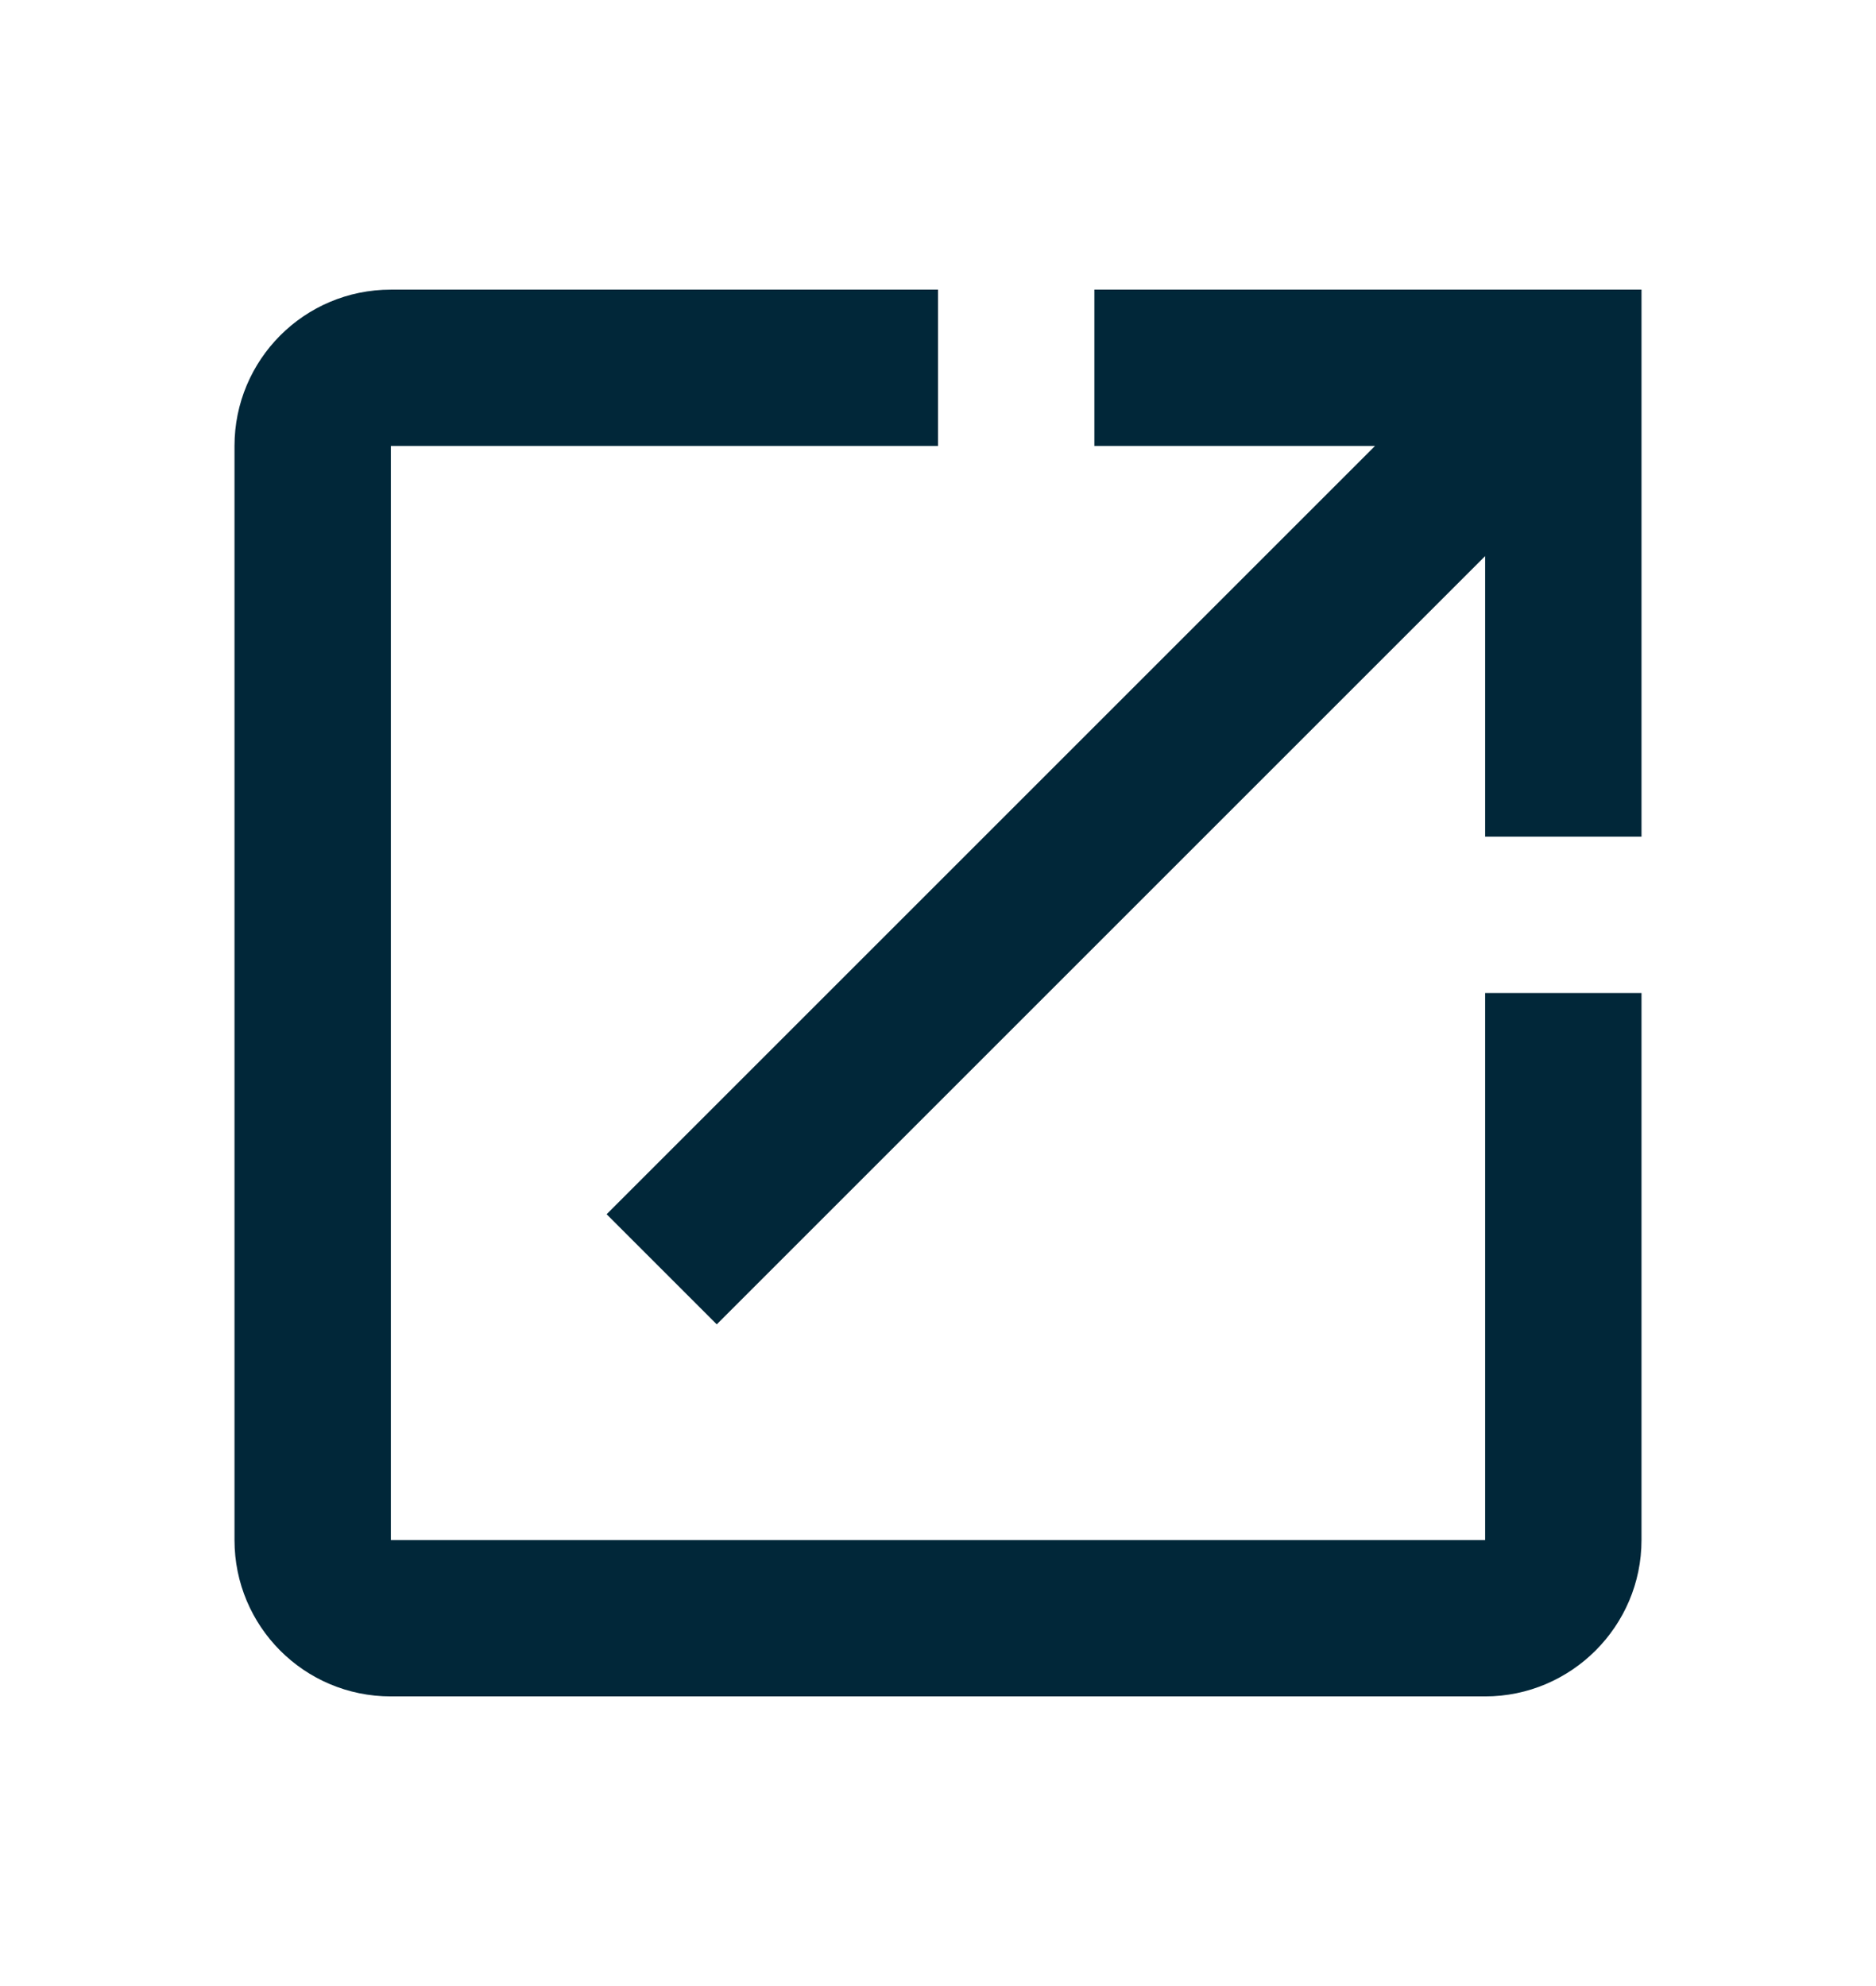
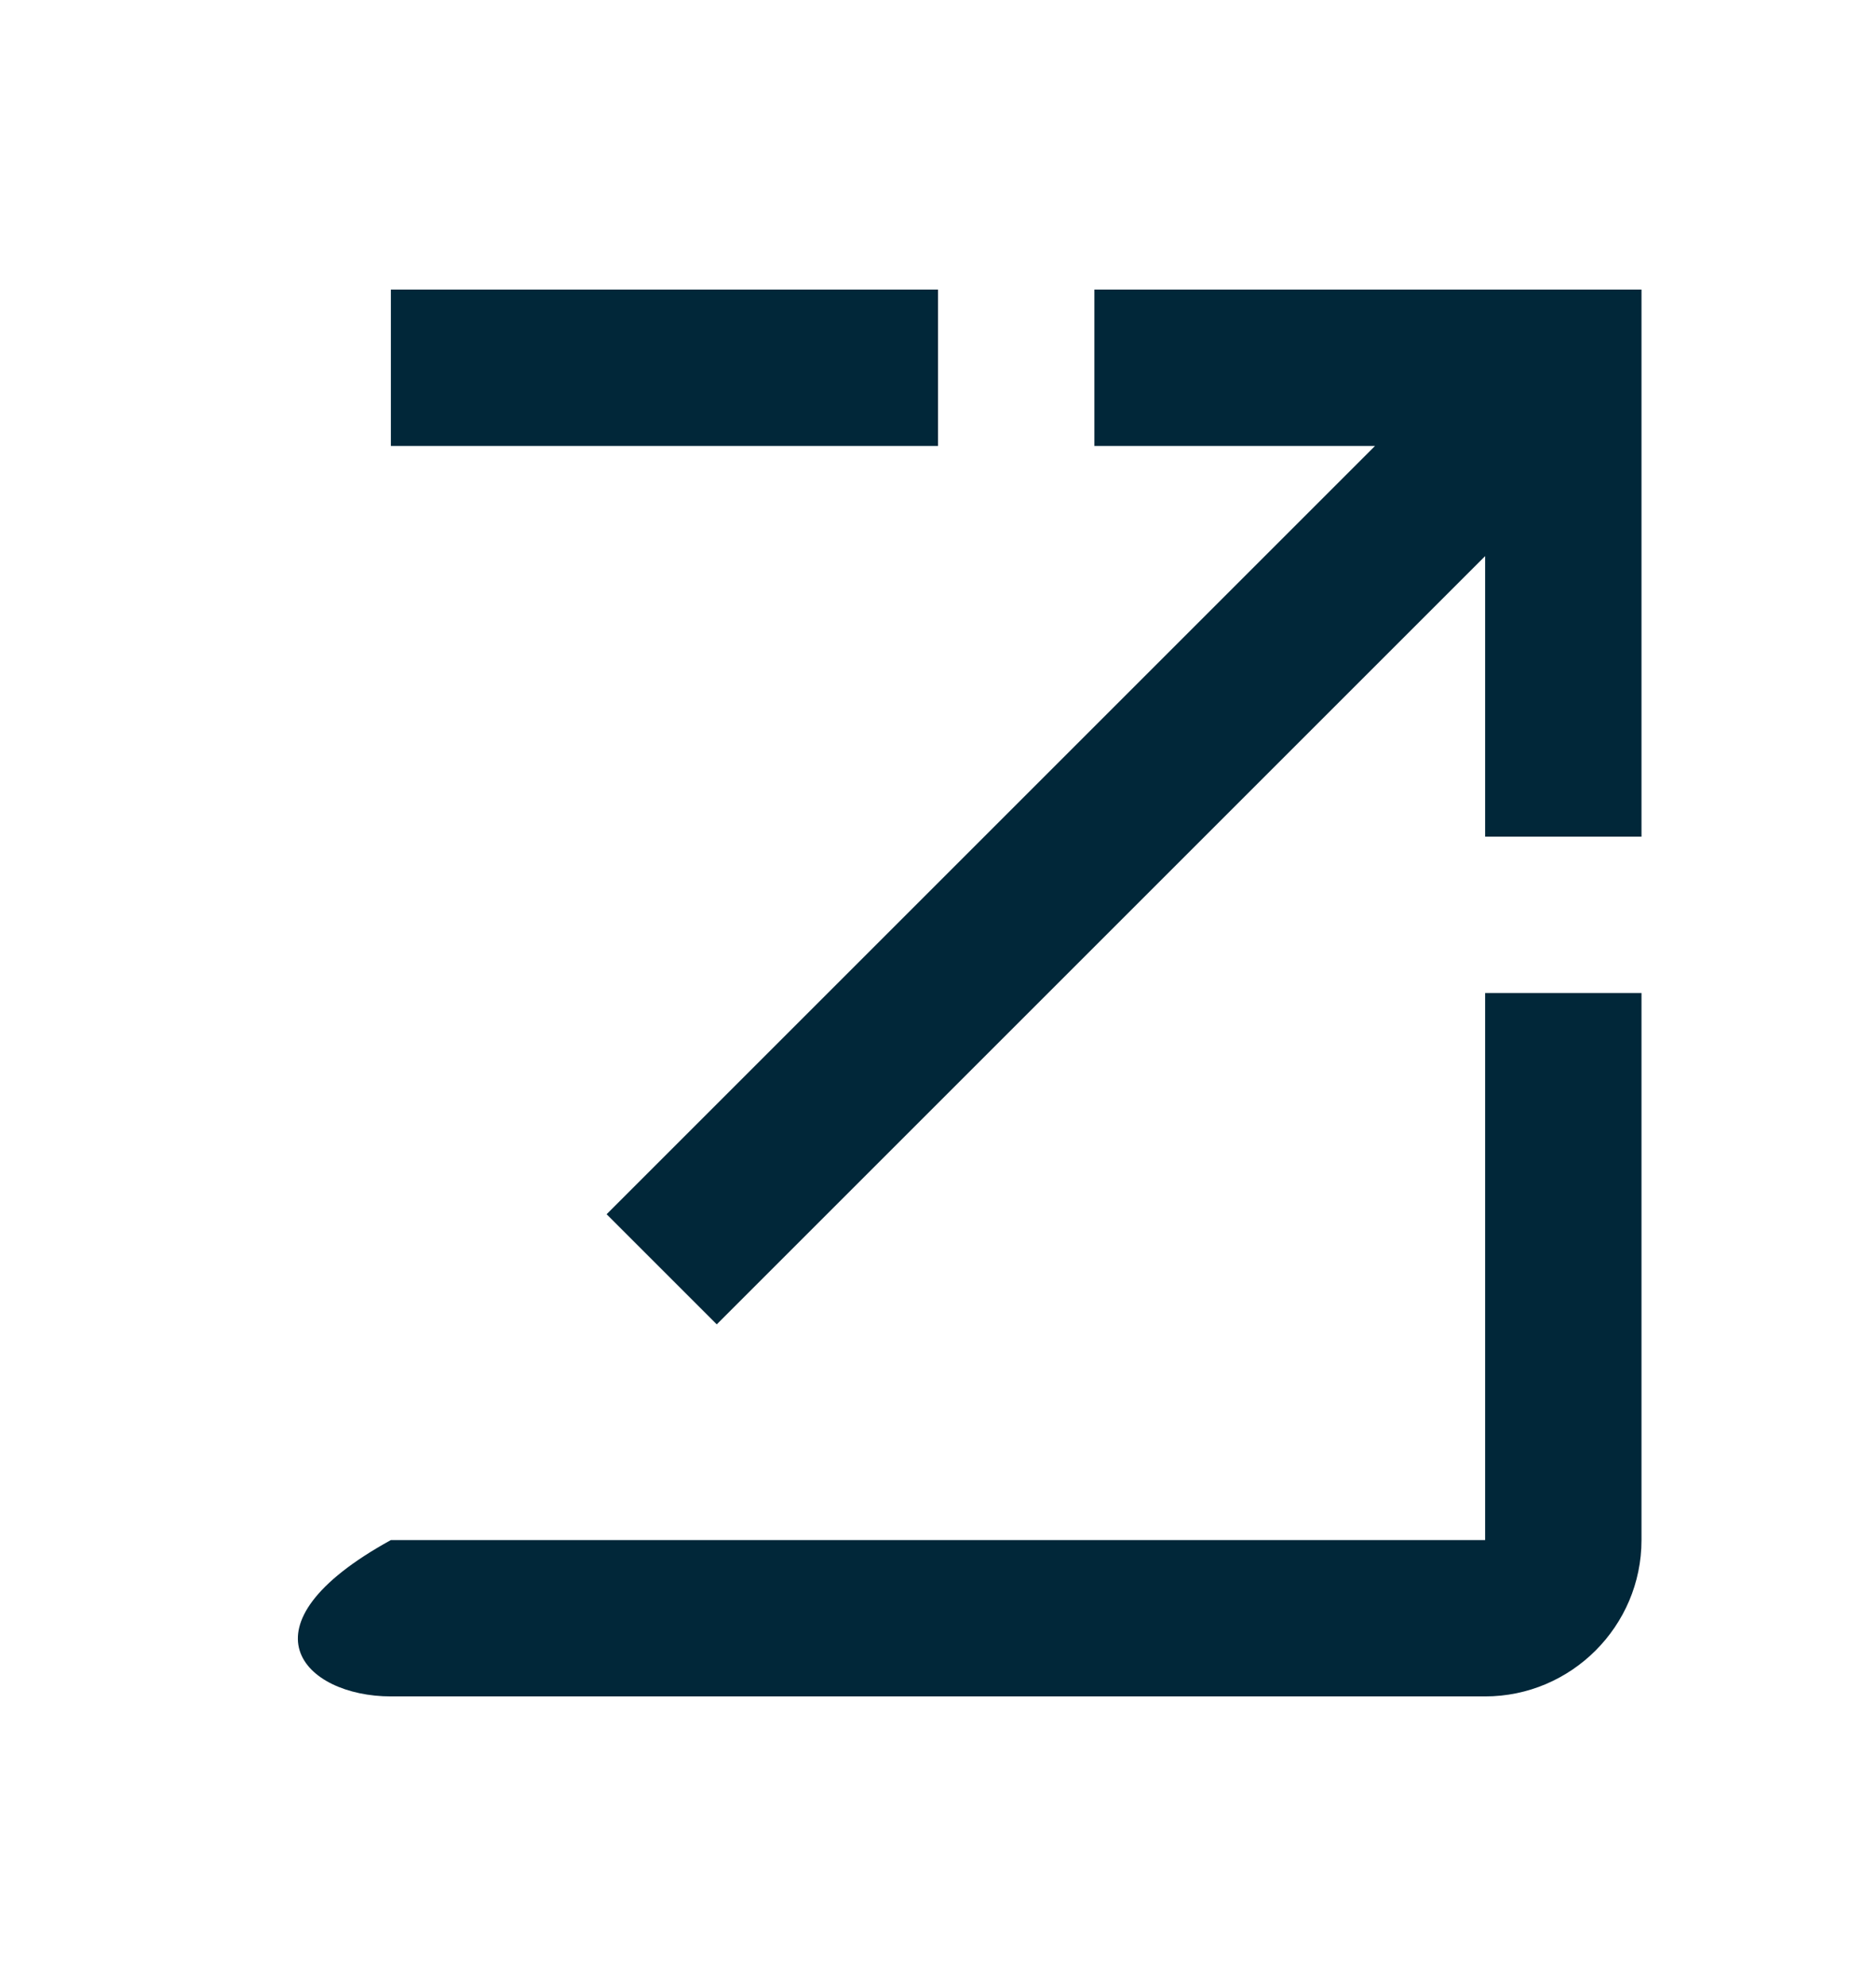
<svg xmlns="http://www.w3.org/2000/svg" width="17" height="18" viewBox="0 0 17 18" fill="none">
-   <path d="M13.458 13.958H3.542V4.042H8.5V2.625H3.542C2.755 2.625 2.125 3.263 2.125 4.042V13.958C2.125 14.738 2.755 15.375 3.542 15.375H13.458C14.238 15.375 14.875 14.738 14.875 13.958V9H13.458V13.958ZM9.917 2.625V4.042H12.46L5.497 11.005L6.495 12.003L13.458 5.04V7.583H14.875V2.625H9.917Z" fill="#012739" />
+   <path d="M13.458 13.958H3.542V4.042H8.5V2.625H3.542V13.958C2.125 14.738 2.755 15.375 3.542 15.375H13.458C14.238 15.375 14.875 14.738 14.875 13.958V9H13.458V13.958ZM9.917 2.625V4.042H12.46L5.497 11.005L6.495 12.003L13.458 5.04V7.583H14.875V2.625H9.917Z" fill="#012739" />
</svg>